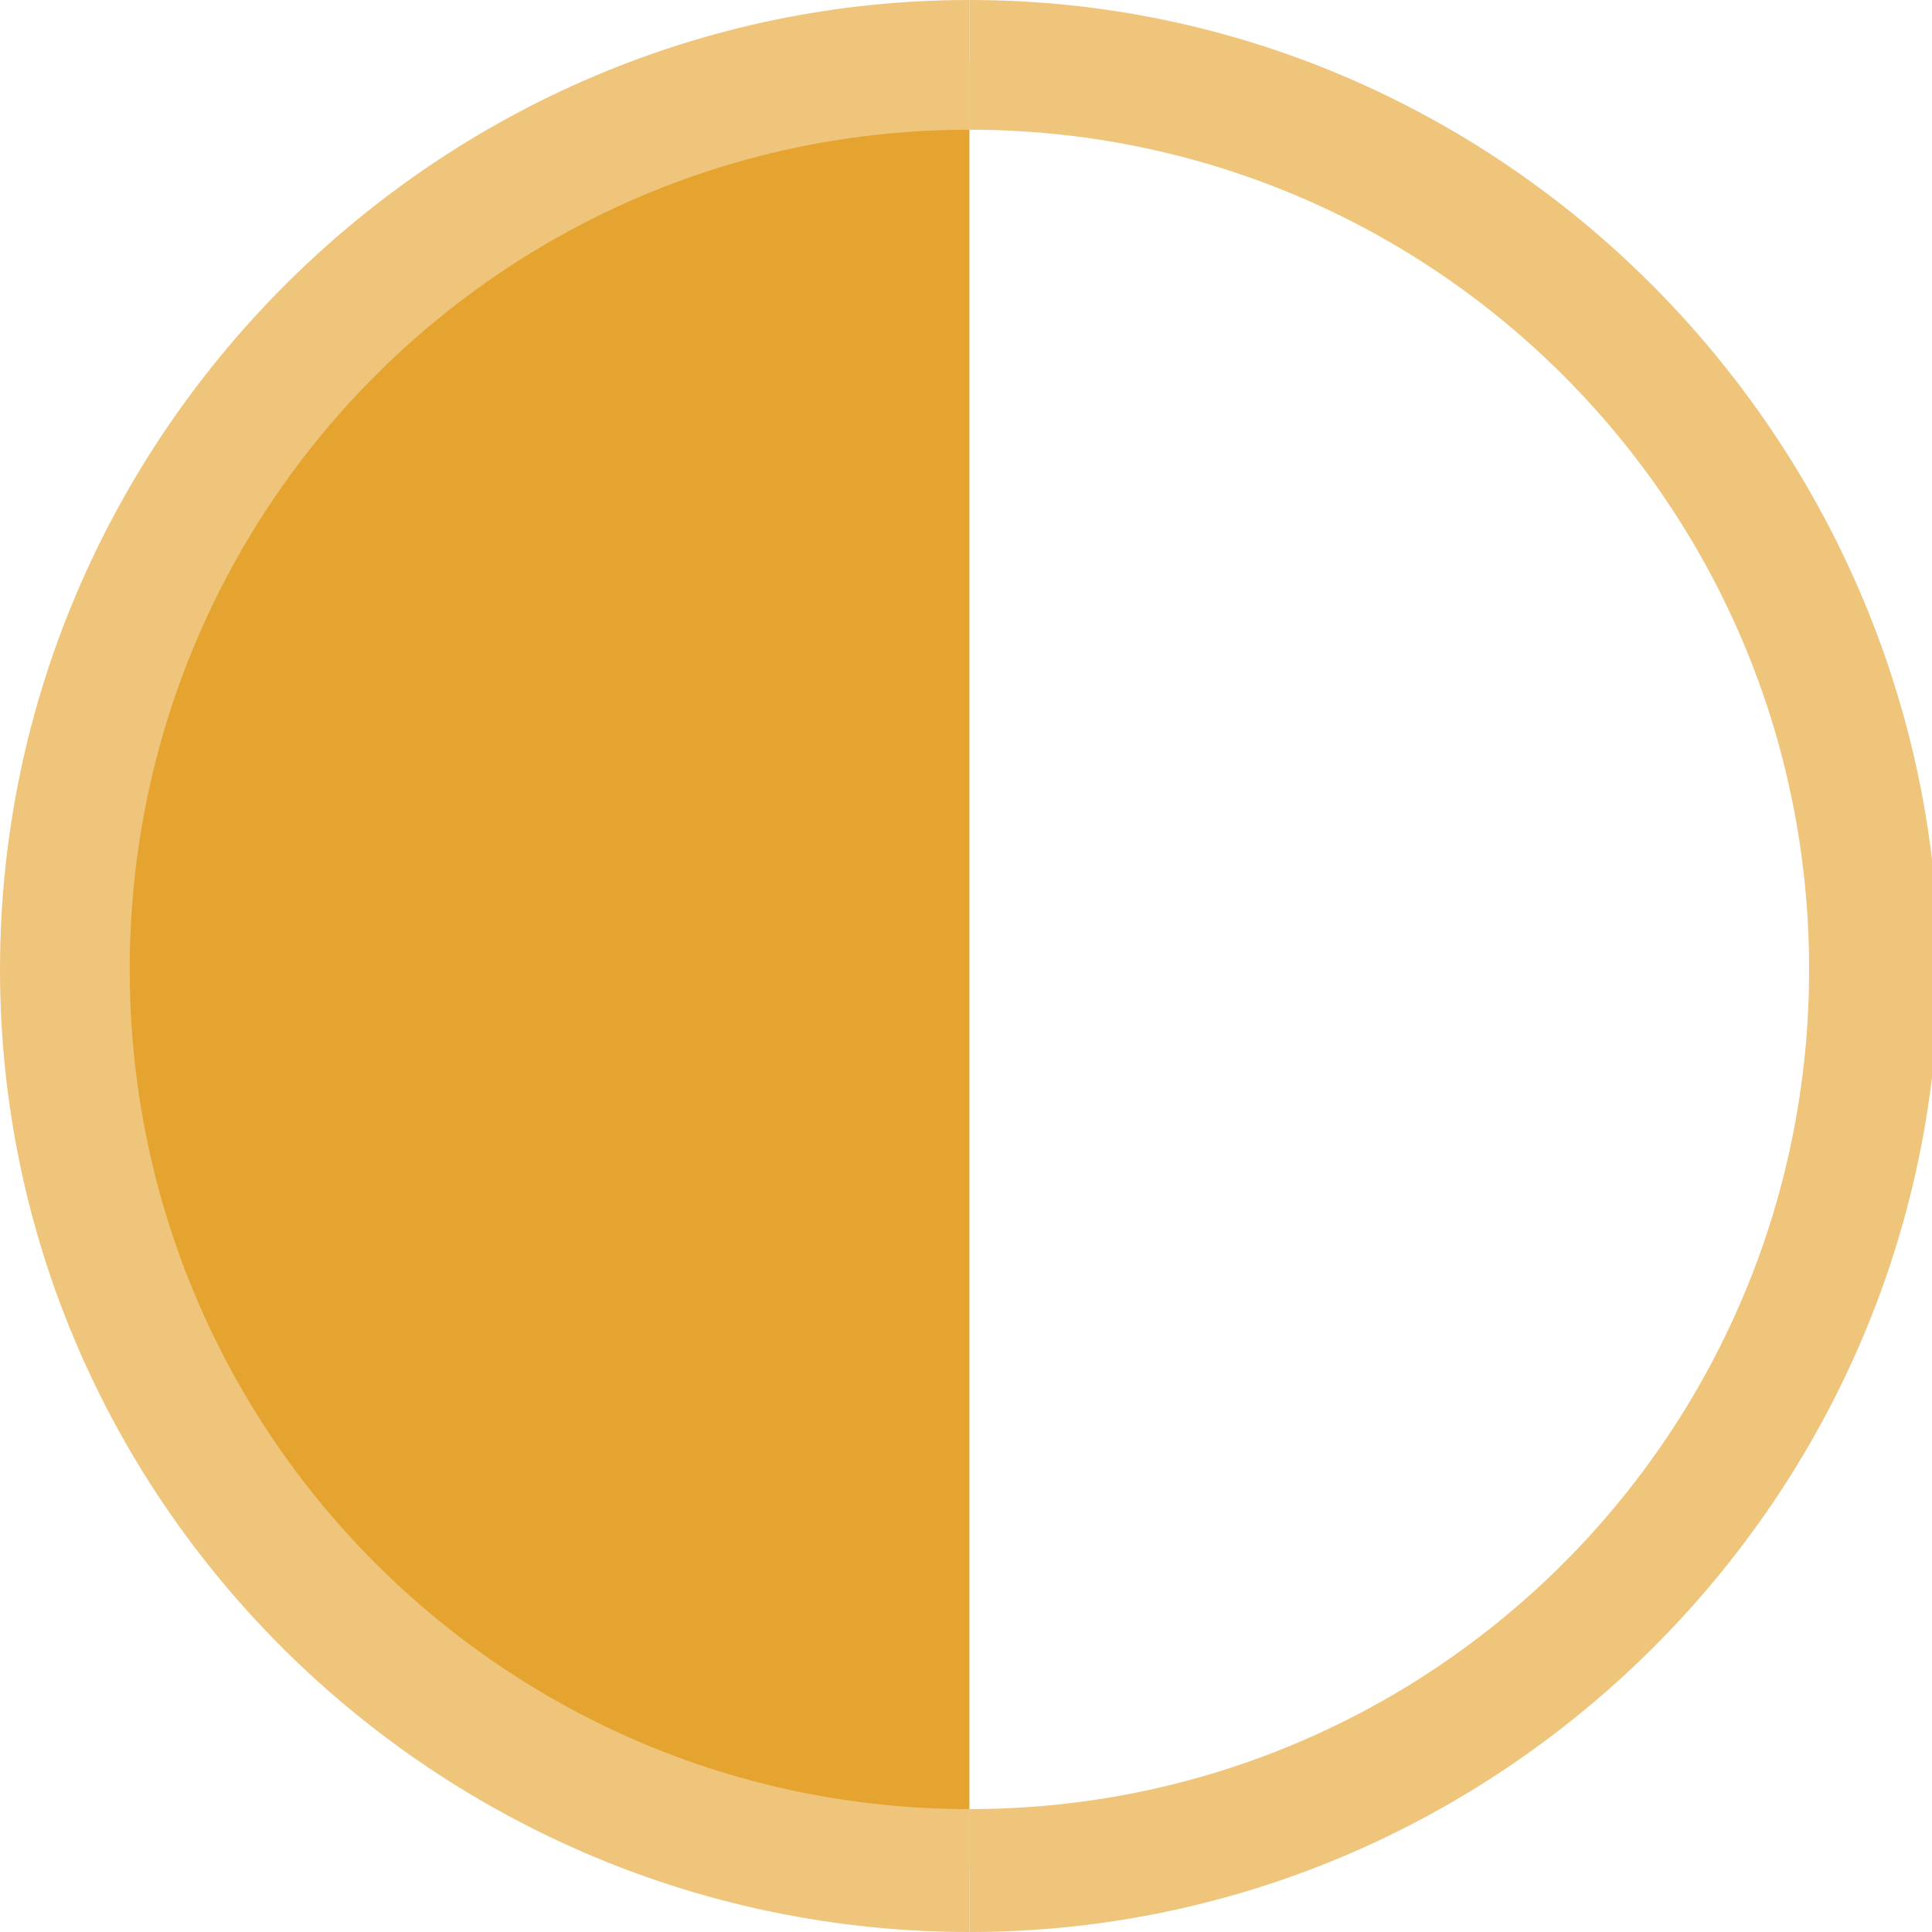
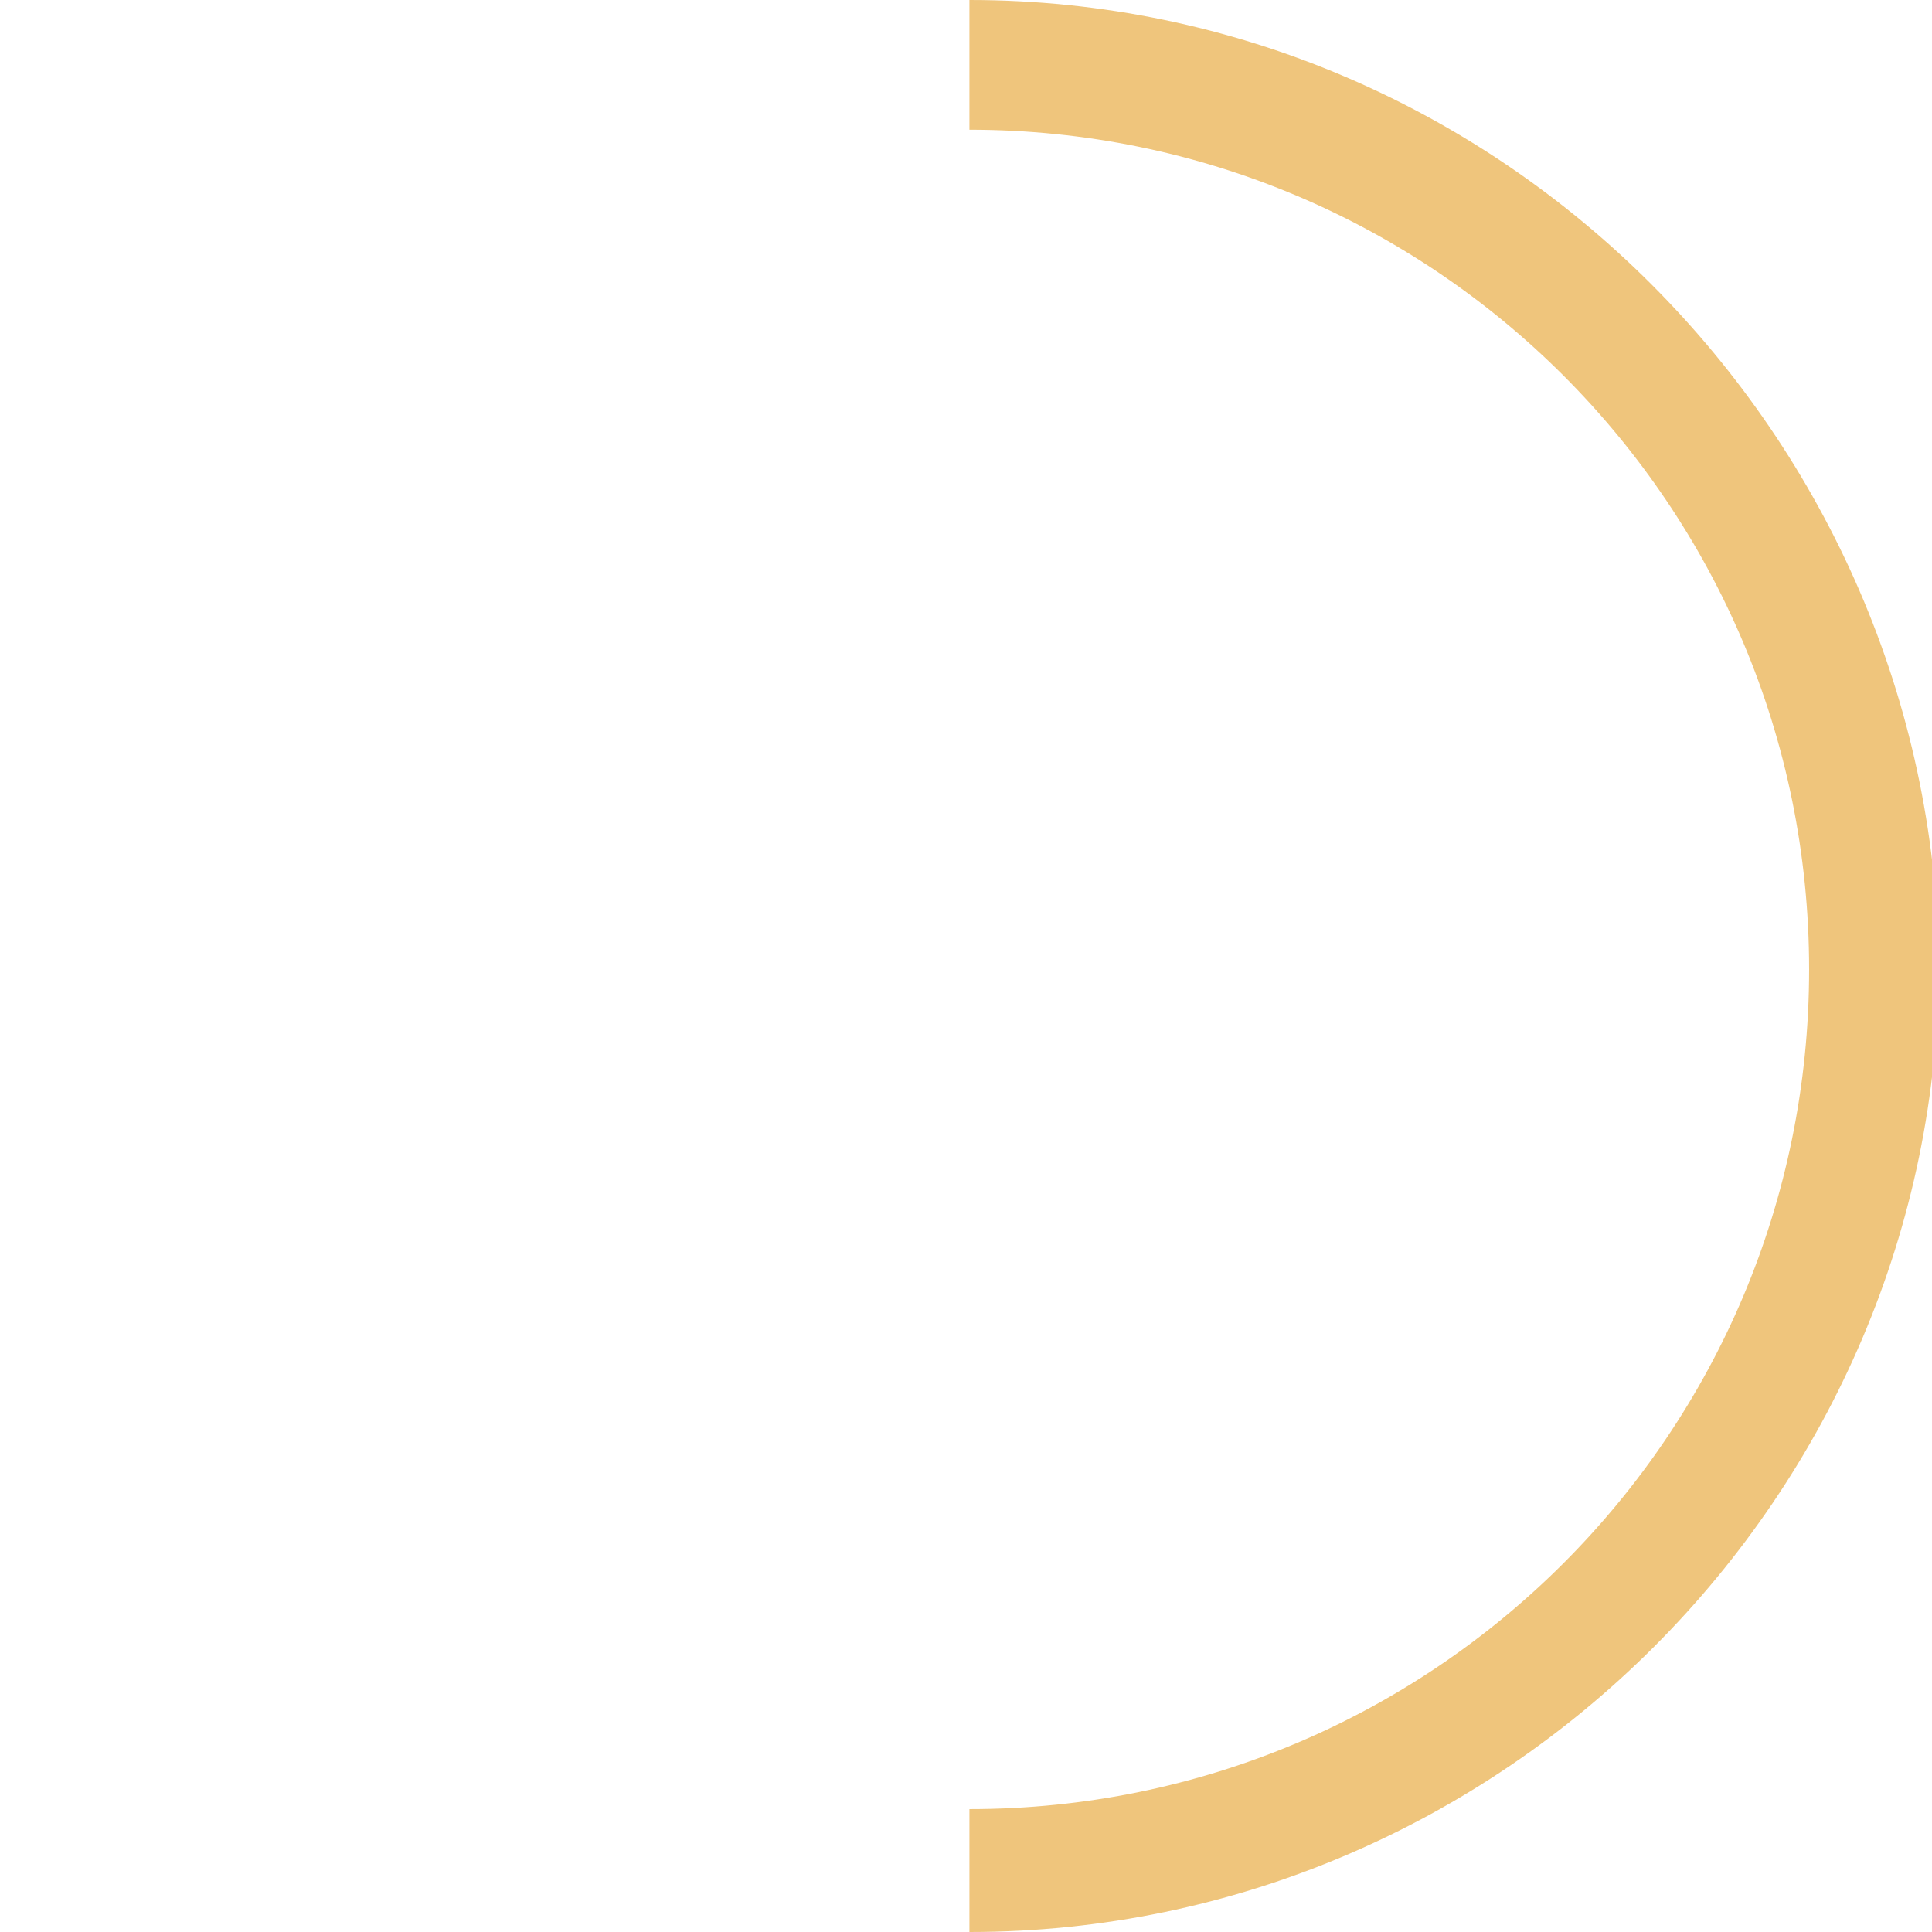
<svg xmlns="http://www.w3.org/2000/svg" version="1.1" id="Layer_1" x="0px" y="0px" viewBox="0 0 28.3 28.3" style="enable-background:new 0 0 28.3 28.3;" xml:space="preserve">
  <style type="text/css">
	.st0{fill:#E5A430;}
	.st1{fill:#EFC57C;}
</style>
  <g>
-     <path class="st0" d="M14.2,27.4V14.2V0.9C6.9,0.9,0.9,6.9,0.9,14.2S6.9,27.4,14.2,27.4" />
    <path class="st0" d="M14.2,27.4" />
-     <path class="st1" d="M14.2,26.5C7.4,26.5,1.9,21,1.9,14.2S7.4,1.9,14.2,1.9V0C6.4,0,0,6.4,0,14.2C0,22,6.4,28.3,14.2,28.3" />
  </g>
  <g>
    <path class="st0" d="M14.2,27.4" />
    <path class="st1" d="M14.2,28.3c7.8,0,14.2-6.4,14.2-14.2C28.3,6.4,22,0,14.2,0v1.9c6.8,0,12.3,5.5,12.3,12.3S21,26.5,14.2,26.5" />
  </g>
</svg>